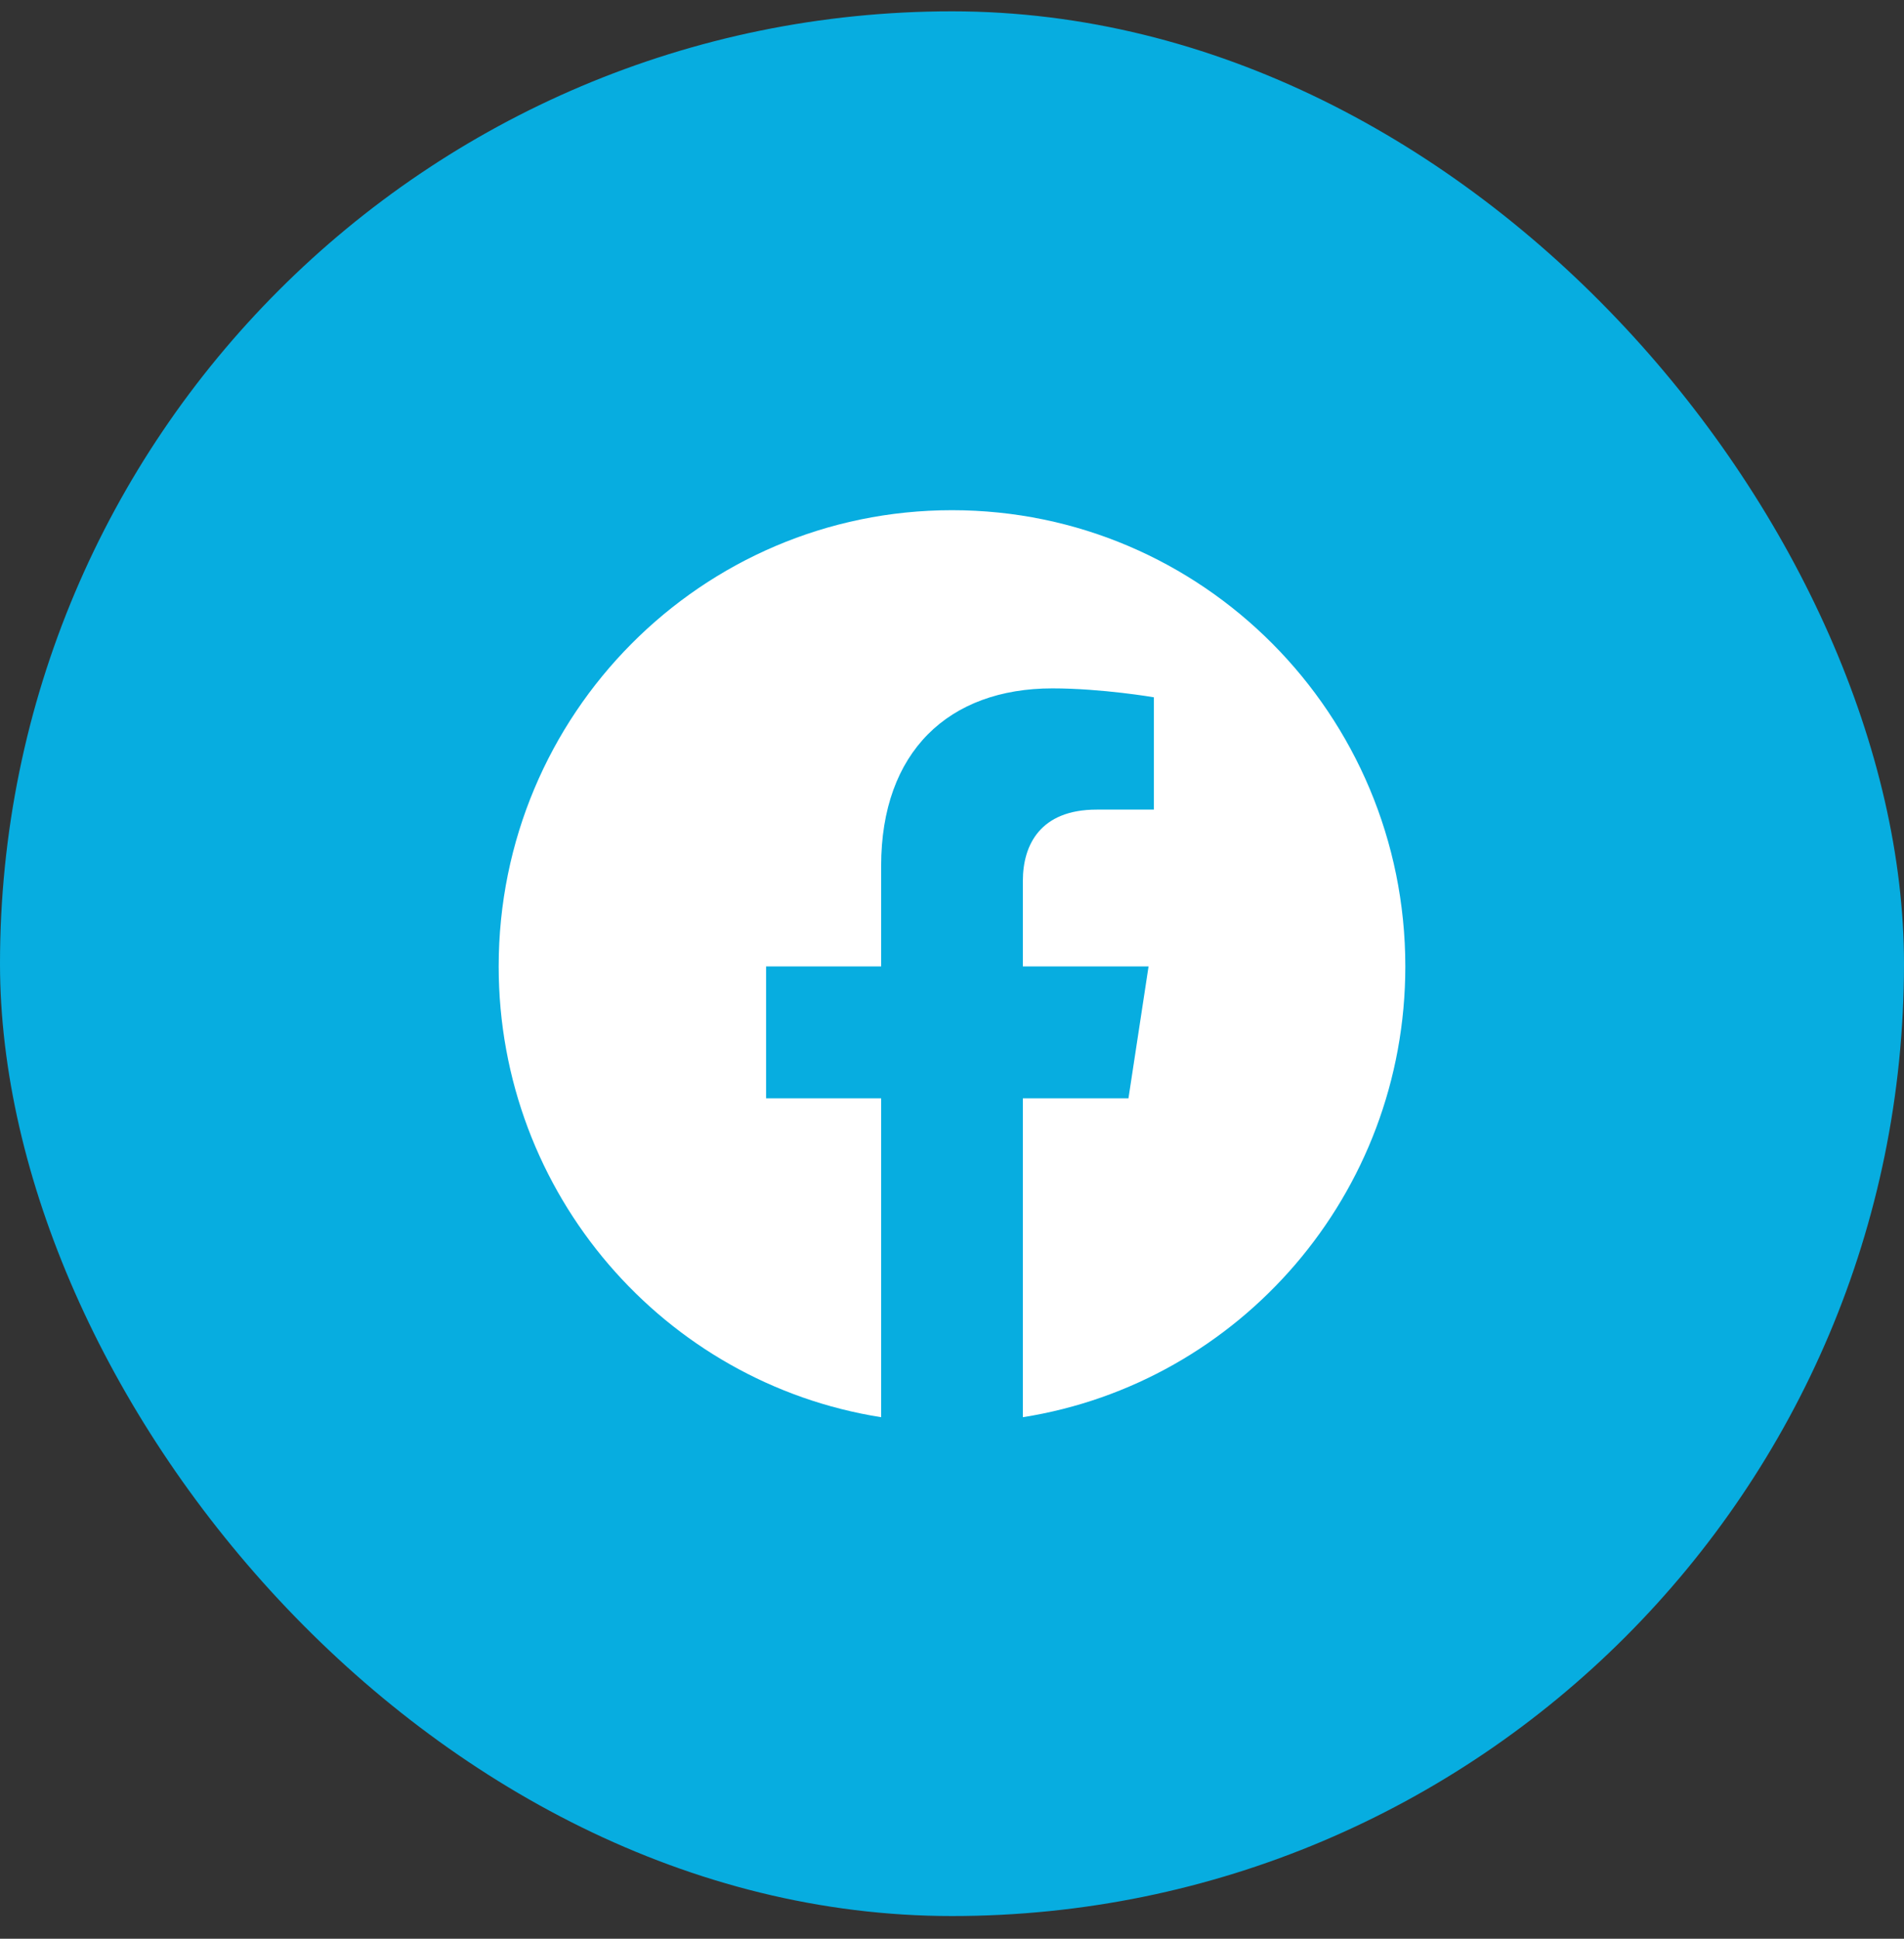
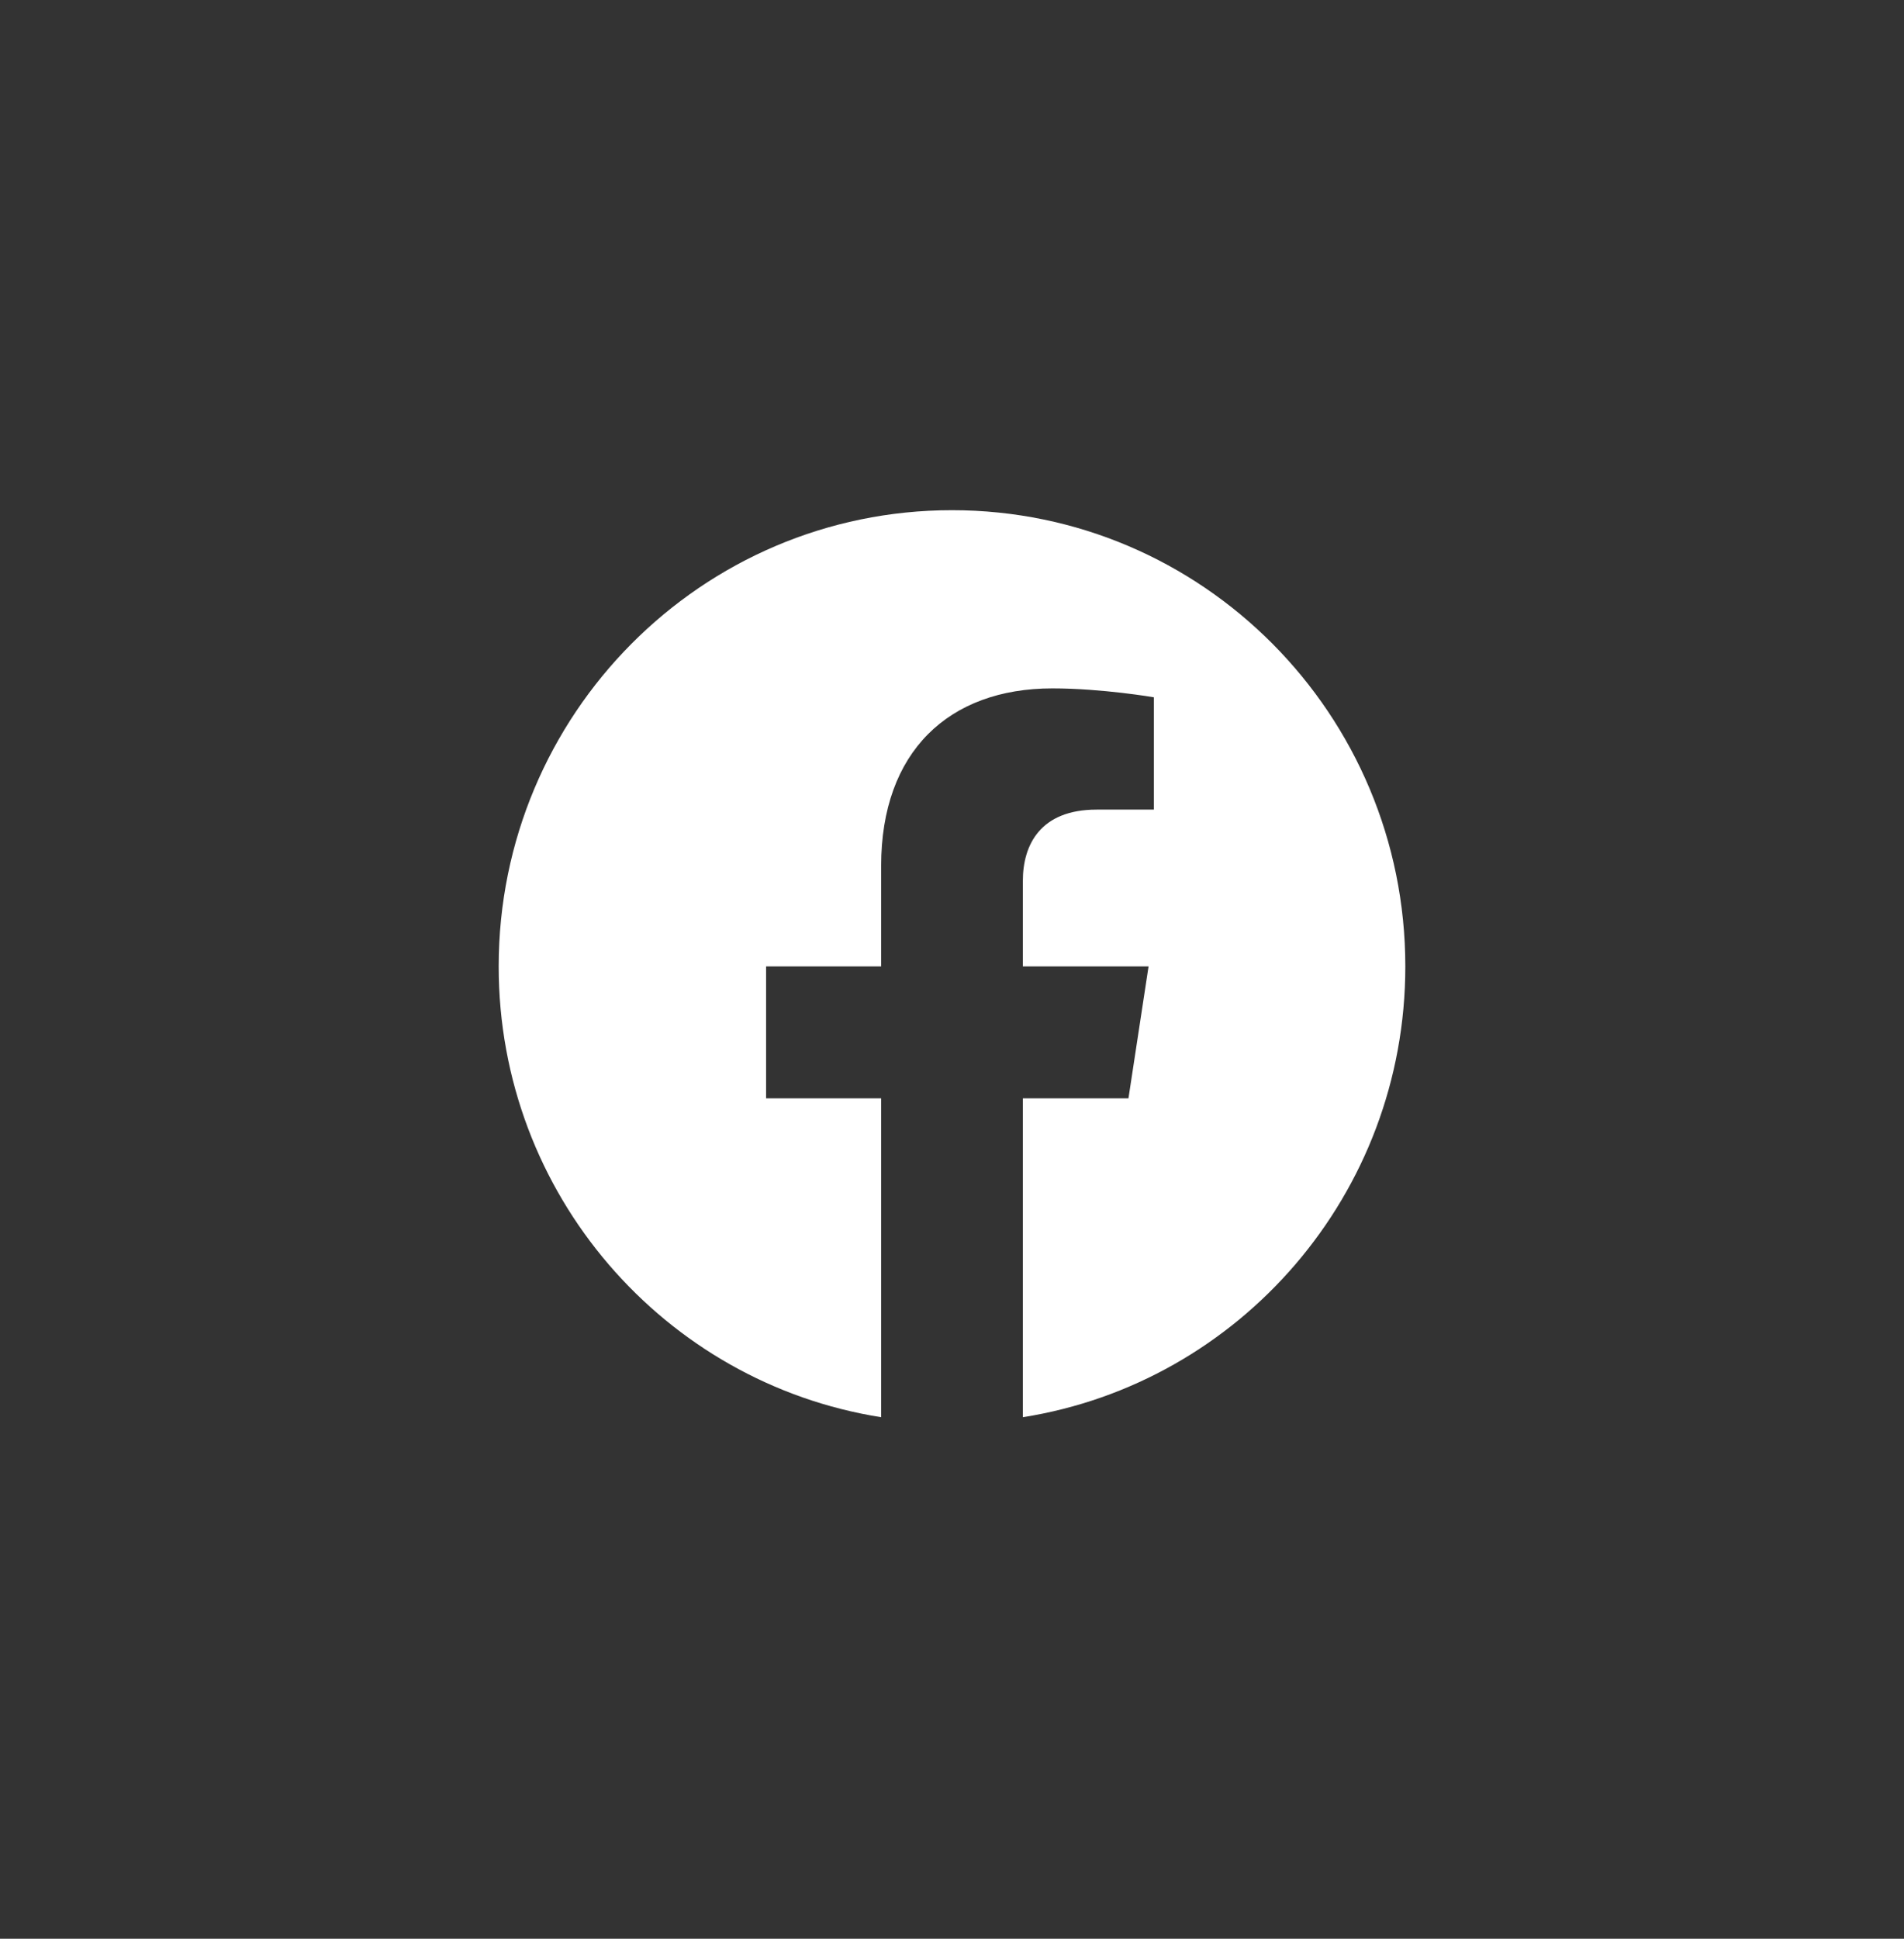
<svg xmlns="http://www.w3.org/2000/svg" width="56" height="57" viewBox="0 0 56 57" fill="none">
  <rect x="0" y="0" width="56" height="57" fill="#333333" stroke="none" />
-   <rect y="0.333" width="56" height="56" rx="28" fill="#07ADE0" />
  <path d="M41.333 28.414C41.333 21.005 35.364 15 28 15C20.636 15 14.667 21.005 14.667 28.414C14.667 35.111 19.541 40.66 25.916 41.667V32.292H22.532V28.413H25.916V25.459C25.916 22.097 27.907 20.239 30.953 20.239C32.411 20.239 33.938 20.501 33.938 20.501V23.803H32.255C30.599 23.803 30.084 24.837 30.084 25.899V28.414H33.781L33.19 32.292H30.084V41.667C36.459 40.66 41.333 35.111 41.333 28.414Z" fill="white" />
</svg>